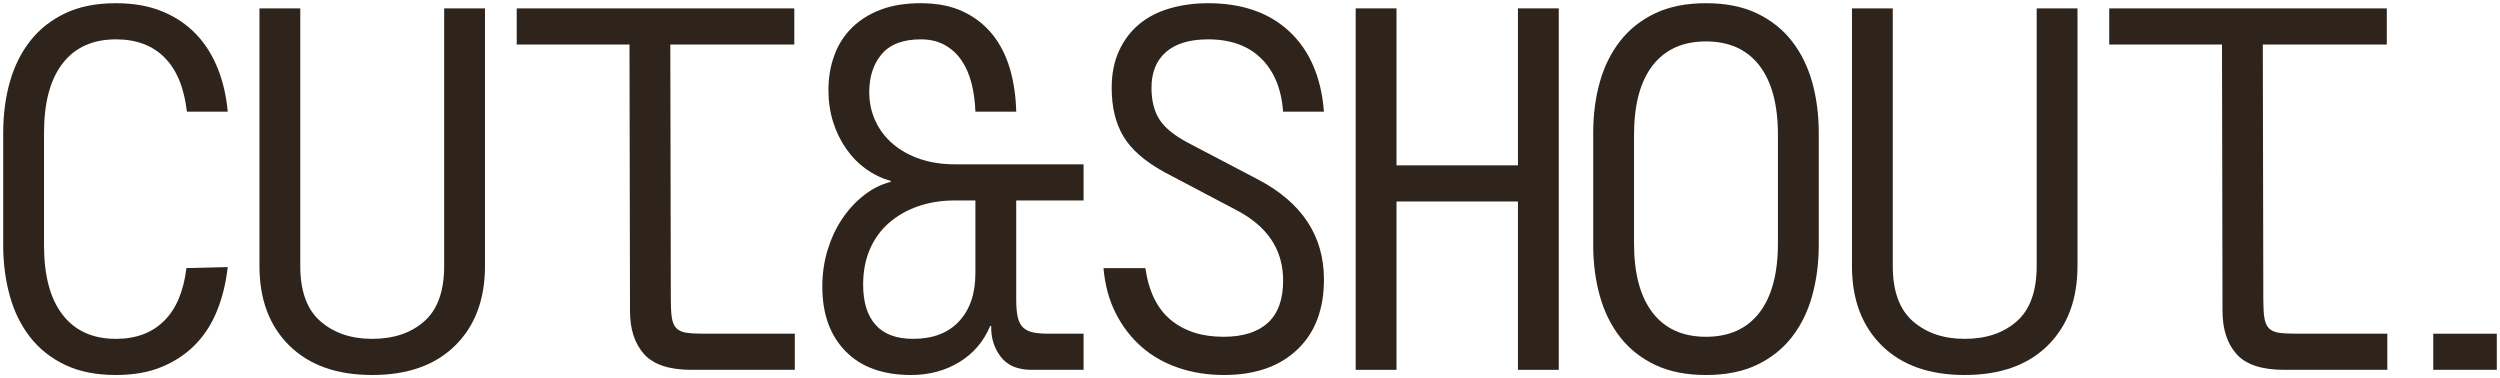
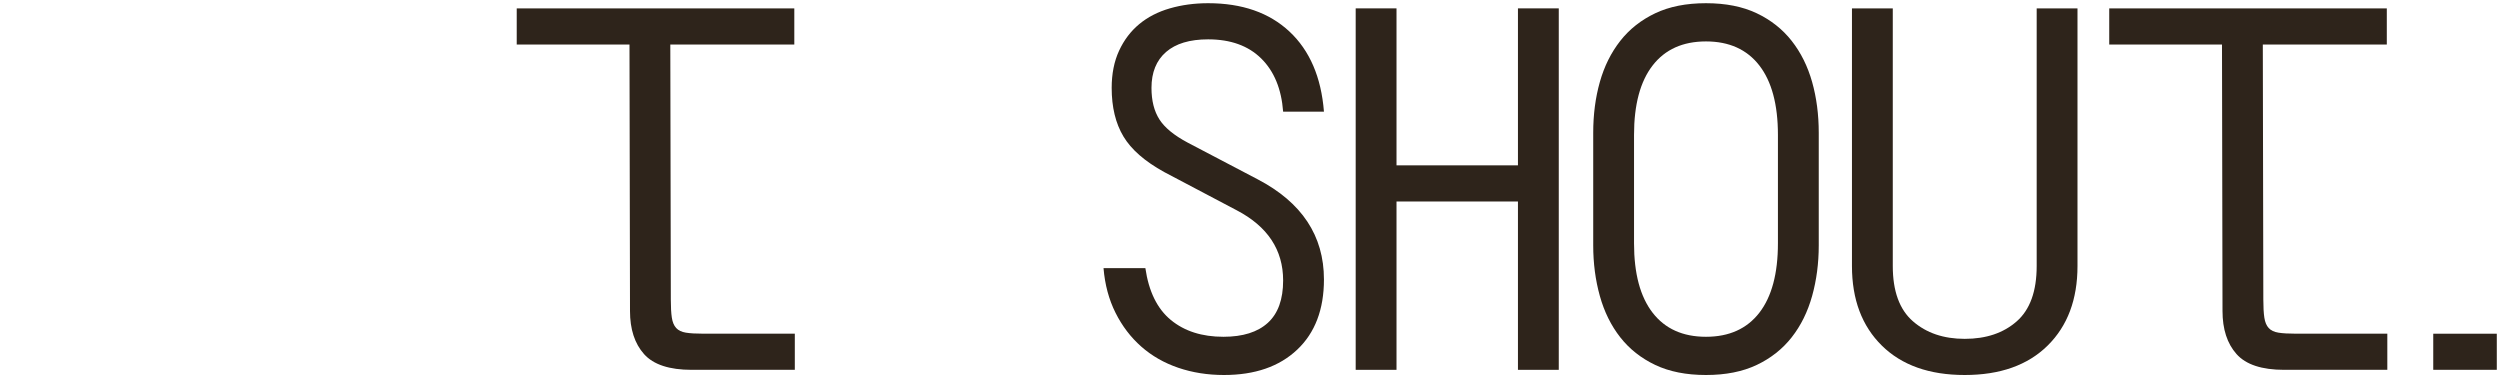
<svg xmlns="http://www.w3.org/2000/svg" width="390" height="59" viewBox="0 0 390 59" fill="none">
-   <path d="M0.5 20.719C0.5 17.874 0.845 15.229 1.535 12.785C2.224 10.341 3.286 8.207 4.719 6.38C6.152 4.555 7.969 3.118 10.172 2.071C12.373 1.024 15.014 0.5 18.092 0.5C20.85 0.5 23.266 0.931 25.336 1.789C27.406 2.648 29.157 3.83 30.59 5.333C32.023 6.837 33.149 8.623 33.972 10.69C34.794 12.758 35.312 15 35.524 17.416H29.157C28.731 13.711 27.577 10.905 25.694 8.999C23.809 7.093 21.276 6.139 18.092 6.139C14.483 6.139 11.71 7.387 9.774 9.884C7.836 12.382 6.869 15.994 6.869 20.719V38.28C6.869 43.007 7.836 46.618 9.774 49.115C11.71 51.612 14.483 52.861 18.092 52.861C21.222 52.861 23.73 51.922 25.615 50.041C27.498 48.162 28.651 45.423 29.077 41.825L35.524 41.664C35.258 44.08 34.715 46.324 33.893 48.39C33.069 50.458 31.943 52.23 30.51 53.707C29.077 55.184 27.338 56.352 25.296 57.211C23.253 58.069 20.85 58.5 18.092 58.5C15.014 58.5 12.373 57.976 10.172 56.929C7.969 55.881 6.152 54.445 4.719 52.619C3.286 50.794 2.224 48.645 1.535 46.175C0.845 43.705 0.5 41.073 0.5 38.28V20.719Z" fill="#2E241B" />
-   <path d="M46.843 41.503C46.843 45.423 47.89 48.297 49.987 50.122C52.083 51.948 54.776 52.861 58.066 52.861C61.41 52.861 64.116 51.948 66.186 50.122C68.256 48.297 69.29 45.423 69.29 41.503V1.306H75.658V41.503C75.658 46.712 74.106 50.847 71.002 53.908C67.897 56.969 63.585 58.5 58.066 58.5C52.547 58.5 48.236 56.969 45.131 53.908C42.027 50.847 40.475 46.712 40.475 41.503V1.306H46.843V41.503Z" fill="#2E241B" />
  <path d="M123.991 57.694H107.912C104.41 57.694 101.928 56.876 100.469 55.237C99.009 53.6 98.28 51.358 98.28 48.511L98.2 6.944H80.609V1.306H123.912V6.944H104.569L104.648 46.739C104.648 47.921 104.701 48.861 104.807 49.558C104.913 50.257 105.138 50.794 105.484 51.169C105.829 51.546 106.332 51.787 106.996 51.894C107.66 52.003 108.575 52.055 109.743 52.055H123.991V57.694Z" fill="#2E241B" />
-   <path d="M148.978 31.272C146.855 31.272 144.918 31.582 143.167 32.198C141.416 32.816 139.903 33.689 138.63 34.817C137.356 35.944 136.373 37.314 135.685 38.925C134.994 40.536 134.65 42.362 134.65 44.403C134.65 47.141 135.299 49.236 136.6 50.686C137.9 52.136 139.85 52.861 142.45 52.861C145.528 52.861 147.916 51.948 149.615 50.122C151.312 48.297 152.162 45.8 152.162 42.63V31.272H148.978ZM152.162 17.416C152.108 15.859 151.91 14.396 151.565 13.026C151.219 11.657 150.702 10.462 150.013 9.441C149.322 8.422 148.447 7.616 147.386 7.025C146.324 6.435 145.077 6.139 143.645 6.139C140.884 6.139 138.855 6.904 137.555 8.435C136.254 9.965 135.605 11.939 135.605 14.355C135.605 16.02 135.936 17.551 136.6 18.947C137.263 20.344 138.192 21.539 139.386 22.532C140.58 23.526 141.985 24.291 143.605 24.828C145.223 25.365 147.014 25.633 148.978 25.633H169.037V31.272H158.53V46.739C158.53 47.866 158.61 48.78 158.769 49.477C158.928 50.176 159.206 50.713 159.605 51.089C160.003 51.465 160.52 51.72 161.157 51.854C161.793 51.989 162.616 52.055 163.624 52.055H169.037V57.694H160.918C158.741 57.694 157.137 57.009 156.102 55.64C155.068 54.27 154.576 52.673 154.63 50.847H154.47C153.462 53.264 151.856 55.144 149.655 56.486C147.452 57.828 144.944 58.5 142.132 58.5C137.727 58.5 134.318 57.265 131.904 54.794C129.488 52.325 128.282 48.968 128.282 44.725C128.282 42.684 128.56 40.765 129.117 38.965C129.675 37.166 130.431 35.555 131.386 34.132C132.342 32.709 133.468 31.487 134.769 30.466C136.069 29.447 137.462 28.748 138.948 28.372V28.211C137.568 27.836 136.281 27.218 135.088 26.358C133.893 25.5 132.858 24.439 131.983 23.176C131.107 21.915 130.431 20.518 129.953 18.987C129.476 17.457 129.236 15.806 129.236 14.033C129.236 12.1 129.542 10.301 130.153 8.636C130.761 6.972 131.678 5.535 132.899 4.326C134.118 3.118 135.617 2.179 137.396 1.507C139.173 0.836 141.256 0.5 143.645 0.5C146.192 0.5 148.381 0.931 150.212 1.789C152.042 2.648 153.567 3.83 154.789 5.333C156.009 6.837 156.924 8.623 157.535 10.69C158.144 12.758 158.476 15 158.53 17.416H152.162Z" fill="#2E241B" />
  <path d="M206.536 17.416H200.169C199.902 13.872 198.762 11.107 196.746 9.119C194.728 7.133 191.969 6.139 188.467 6.139C185.602 6.139 183.413 6.797 181.9 8.112C180.388 9.429 179.631 11.294 179.631 13.711C179.631 15.698 180.042 17.336 180.865 18.625C181.688 19.913 183.16 21.122 185.283 22.25L196.189 27.969C203.086 31.568 206.536 36.777 206.536 43.597C206.536 48.269 205.144 51.922 202.358 54.552C199.571 57.184 195.763 58.5 190.935 58.5C188.388 58.5 186.012 58.123 183.81 57.372C181.608 56.62 179.684 55.519 178.039 54.069C176.394 52.619 175.055 50.861 174.02 48.793C172.985 46.726 172.361 44.403 172.149 41.825H178.677C179.206 45.477 180.533 48.176 182.656 49.92C184.778 51.666 187.512 52.538 190.855 52.538C193.88 52.538 196.189 51.814 197.78 50.364C199.373 48.913 200.169 46.712 200.169 43.758C200.169 38.979 197.753 35.328 192.925 32.803L181.621 26.842C178.597 25.177 176.473 23.325 175.254 21.283C174.032 19.243 173.422 16.719 173.422 13.711C173.422 11.51 173.807 9.576 174.577 7.911C175.346 6.247 176.394 4.864 177.721 3.763C179.047 2.662 180.639 1.843 182.497 1.305C184.354 0.769 186.344 0.5 188.467 0.5C193.773 0.5 198.006 1.978 201.164 4.93C204.32 7.885 206.111 12.047 206.536 17.416Z" fill="#2E241B" />
  <path d="M211.487 1.306H217.855V25.794H236.8V1.306H243.168V57.694H236.8V31.433H217.855V57.694H211.487V1.306Z" fill="#2E241B" />
  <path d="M266.133 52.538C269.741 52.538 272.514 51.29 274.452 48.793C276.388 46.295 277.357 42.684 277.357 37.958V21.041C277.357 16.317 276.388 12.704 274.452 10.207C272.514 7.71 269.741 6.461 266.133 6.461C262.523 6.461 259.751 7.71 257.815 10.207C255.877 12.704 254.909 16.317 254.909 21.041V37.958C254.909 42.684 255.877 46.295 257.815 48.793C259.751 51.29 262.523 52.538 266.133 52.538ZM266.133 58.5C263.054 58.5 260.414 57.976 258.213 56.929C256.01 55.881 254.193 54.445 252.76 52.619C251.328 50.794 250.265 48.645 249.576 46.175C248.886 43.705 248.542 41.073 248.542 38.28V20.719C248.542 17.874 248.886 15.229 249.576 12.785C250.265 10.341 251.328 8.207 252.76 6.38C254.193 4.555 256.01 3.118 258.213 2.071C260.414 1.024 263.054 0.5 266.133 0.5C269.21 0.5 271.851 1.024 274.054 2.071C276.255 3.118 278.073 4.555 279.506 6.38C280.939 8.207 281.999 10.341 282.69 12.785C283.379 15.229 283.725 17.874 283.725 20.719V38.28C283.725 41.073 283.379 43.705 282.69 46.175C281.999 48.645 280.939 50.794 279.506 52.619C278.073 54.445 276.255 55.881 274.054 56.929C271.851 57.976 269.21 58.5 266.133 58.5Z" fill="#2E241B" />
  <path d="M295.274 41.503C295.274 45.423 296.321 48.297 298.419 50.122C300.514 51.948 303.207 52.861 306.498 52.861C309.841 52.861 312.548 51.948 314.617 50.122C316.687 48.297 317.722 45.423 317.722 41.503V1.306H324.089V41.503C324.089 46.712 322.537 50.847 319.433 53.908C316.329 56.969 312.016 58.5 306.498 58.5C300.978 58.5 296.667 56.969 293.562 53.908C290.458 50.847 288.906 46.712 288.906 41.503V1.306H295.274V41.503Z" fill="#2E241B" />
  <path d="M372.422 57.694H356.342C352.84 57.694 350.359 56.876 348.9 55.237C347.44 53.6 346.711 51.358 346.711 48.511L346.631 6.944H329.04V1.306H372.342V6.944H352.999L353.079 46.739C353.079 47.921 353.131 48.861 353.238 49.558C353.344 50.257 353.569 50.794 353.915 51.169C354.26 51.546 354.763 51.787 355.427 51.894C356.09 52.003 357.006 52.055 358.173 52.055H372.422V57.694Z" fill="#2E241B" />
  <path d="M389.5 57.69H379.587V52.059H389.5V57.69Z" fill="#2E241B" />
</svg>